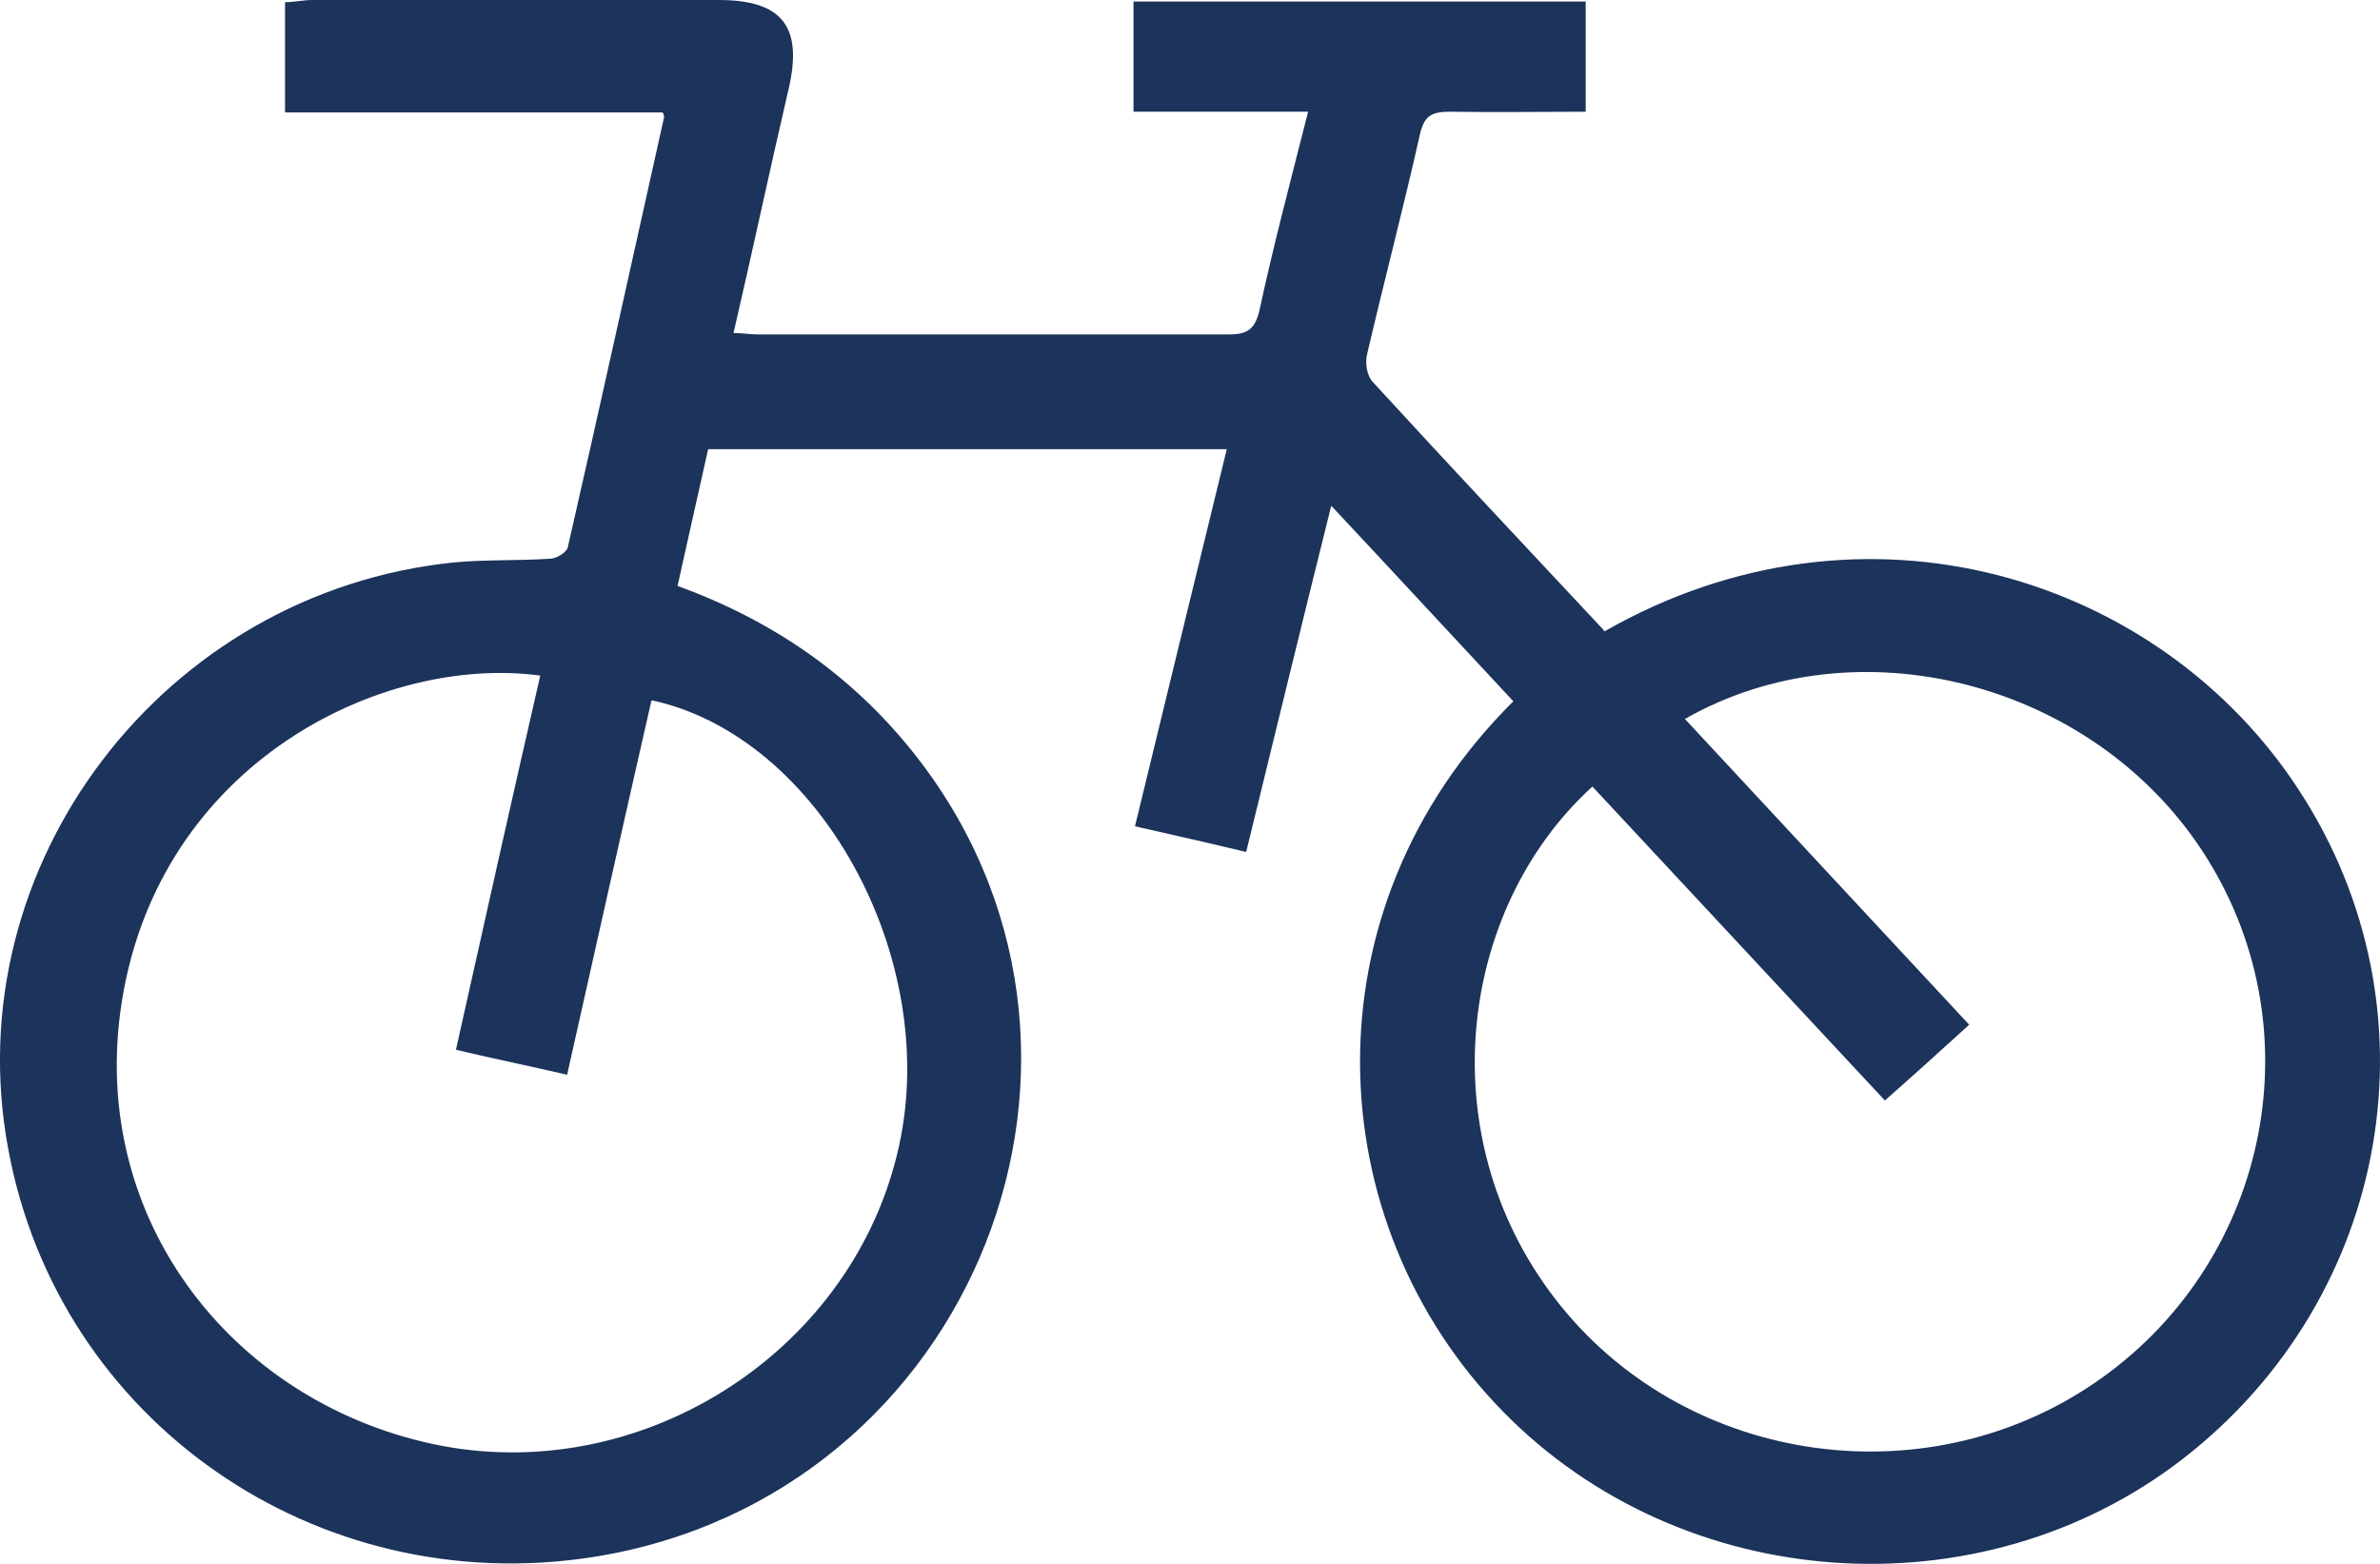
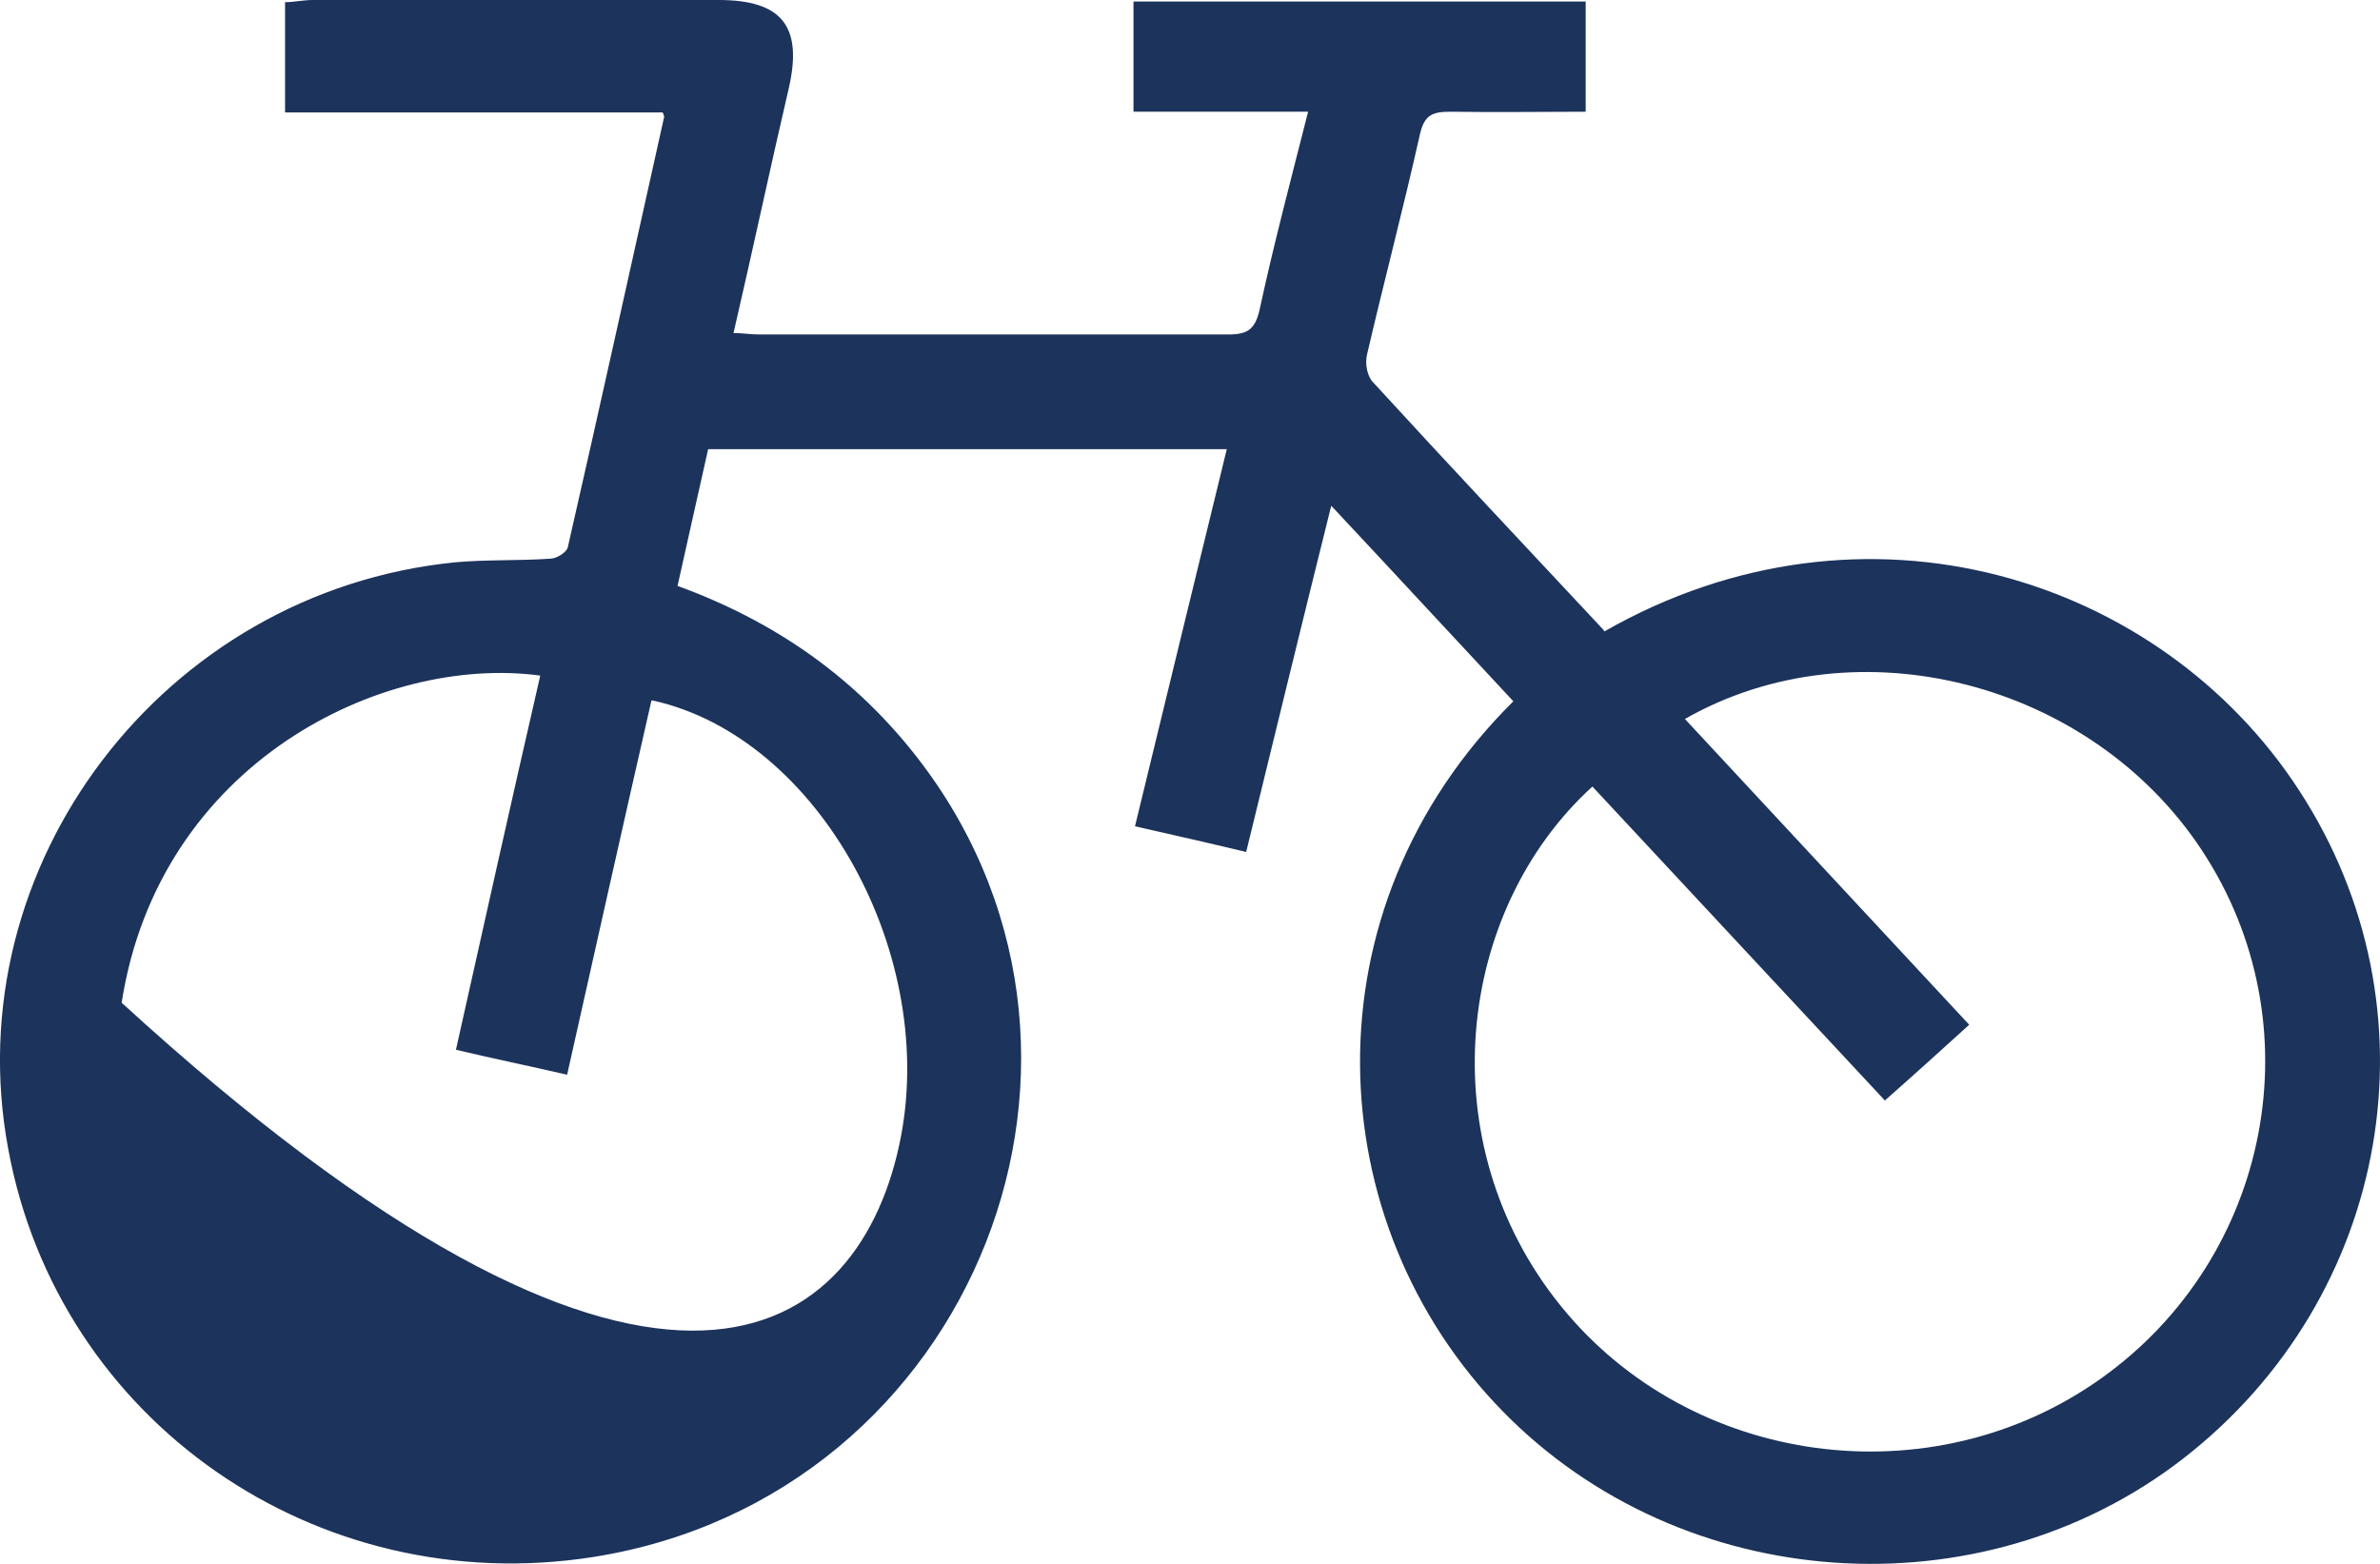
<svg xmlns="http://www.w3.org/2000/svg" width="35" height="23" viewBox="0 0 35 23" fill="none">
-   <path d="M23.593 9.287C27.434 7.092 31.779 8.498 33.809 11.622C35.905 14.833 35.17 19.071 32.108 21.45C29.124 23.764 24.734 23.45 22.101 20.758C19.39 17.99 19.16 13.385 22.255 10.314C21.377 9.374 20.51 8.433 19.577 7.438C19.149 9.157 18.743 10.822 18.326 12.53C17.788 12.401 17.262 12.282 16.691 12.152C17.141 10.293 17.591 8.455 18.041 6.606H10.414C10.261 7.276 10.118 7.936 9.964 8.617C11.358 9.125 12.499 9.914 13.399 11.028C16.943 15.417 14.343 22.012 8.724 22.899C4.653 23.537 0.857 20.898 0.121 16.898C-0.658 12.725 2.404 8.703 6.683 8.271C7.144 8.228 7.616 8.249 8.088 8.217C8.187 8.217 8.34 8.119 8.351 8.044C8.834 5.935 9.295 3.827 9.767 1.719C9.767 1.719 9.767 1.697 9.745 1.654H4.192V0.032C4.324 0.032 4.456 0 4.599 0C6.585 0 8.582 0 10.568 0C11.501 0 11.808 0.389 11.6 1.297C11.325 2.476 11.073 3.665 10.787 4.898C10.919 4.898 11.04 4.919 11.161 4.919C13.465 4.919 15.769 4.919 18.063 4.919C18.348 4.919 18.458 4.844 18.524 4.552C18.732 3.589 18.985 2.638 19.237 1.643H16.669V0.022H23.319V1.643C22.649 1.643 21.991 1.654 21.333 1.643C21.069 1.643 20.949 1.687 20.883 1.968C20.641 3.049 20.356 4.13 20.104 5.211C20.071 5.341 20.104 5.535 20.192 5.622C21.311 6.844 22.441 8.044 23.582 9.265L23.593 9.287ZM9.58 10.303C9.163 12.13 8.757 13.947 8.34 15.806C7.781 15.677 7.254 15.569 6.705 15.439C7.122 13.568 7.528 11.752 7.945 9.936C5.619 9.622 2.338 11.222 1.789 14.747C1.285 17.979 3.49 20.693 6.508 21.266C9.526 21.828 12.576 19.828 13.223 16.844C13.827 14.076 12.049 10.844 9.602 10.303H9.58ZM23.418 11.568C21.421 13.385 21.003 16.801 22.957 19.212C24.866 21.569 28.399 22.055 30.901 20.271C33.403 18.488 34.062 15.06 32.383 12.509C30.748 10.022 27.302 9.136 24.778 10.574C26.161 12.066 27.555 13.558 28.959 15.071C28.531 15.46 28.136 15.817 27.719 16.185C26.271 14.628 24.855 13.114 23.418 11.568Z" fill="#1C335B" />
+   <path d="M23.593 9.287C27.434 7.092 31.779 8.498 33.809 11.622C35.905 14.833 35.17 19.071 32.108 21.45C29.124 23.764 24.734 23.45 22.101 20.758C19.39 17.99 19.16 13.385 22.255 10.314C21.377 9.374 20.51 8.433 19.577 7.438C19.149 9.157 18.743 10.822 18.326 12.53C17.788 12.401 17.262 12.282 16.691 12.152C17.141 10.293 17.591 8.455 18.041 6.606H10.414C10.261 7.276 10.118 7.936 9.964 8.617C11.358 9.125 12.499 9.914 13.399 11.028C16.943 15.417 14.343 22.012 8.724 22.899C4.653 23.537 0.857 20.898 0.121 16.898C-0.658 12.725 2.404 8.703 6.683 8.271C7.144 8.228 7.616 8.249 8.088 8.217C8.187 8.217 8.34 8.119 8.351 8.044C8.834 5.935 9.295 3.827 9.767 1.719C9.767 1.719 9.767 1.697 9.745 1.654H4.192V0.032C4.324 0.032 4.456 0 4.599 0C6.585 0 8.582 0 10.568 0C11.501 0 11.808 0.389 11.6 1.297C11.325 2.476 11.073 3.665 10.787 4.898C10.919 4.898 11.04 4.919 11.161 4.919C13.465 4.919 15.769 4.919 18.063 4.919C18.348 4.919 18.458 4.844 18.524 4.552C18.732 3.589 18.985 2.638 19.237 1.643H16.669V0.022H23.319V1.643C22.649 1.643 21.991 1.654 21.333 1.643C21.069 1.643 20.949 1.687 20.883 1.968C20.641 3.049 20.356 4.13 20.104 5.211C20.071 5.341 20.104 5.535 20.192 5.622C21.311 6.844 22.441 8.044 23.582 9.265L23.593 9.287ZM9.58 10.303C9.163 12.13 8.757 13.947 8.34 15.806C7.781 15.677 7.254 15.569 6.705 15.439C7.122 13.568 7.528 11.752 7.945 9.936C5.619 9.622 2.338 11.222 1.789 14.747C9.526 21.828 12.576 19.828 13.223 16.844C13.827 14.076 12.049 10.844 9.602 10.303H9.58ZM23.418 11.568C21.421 13.385 21.003 16.801 22.957 19.212C24.866 21.569 28.399 22.055 30.901 20.271C33.403 18.488 34.062 15.06 32.383 12.509C30.748 10.022 27.302 9.136 24.778 10.574C26.161 12.066 27.555 13.558 28.959 15.071C28.531 15.46 28.136 15.817 27.719 16.185C26.271 14.628 24.855 13.114 23.418 11.568Z" fill="#1C335B" />
</svg>